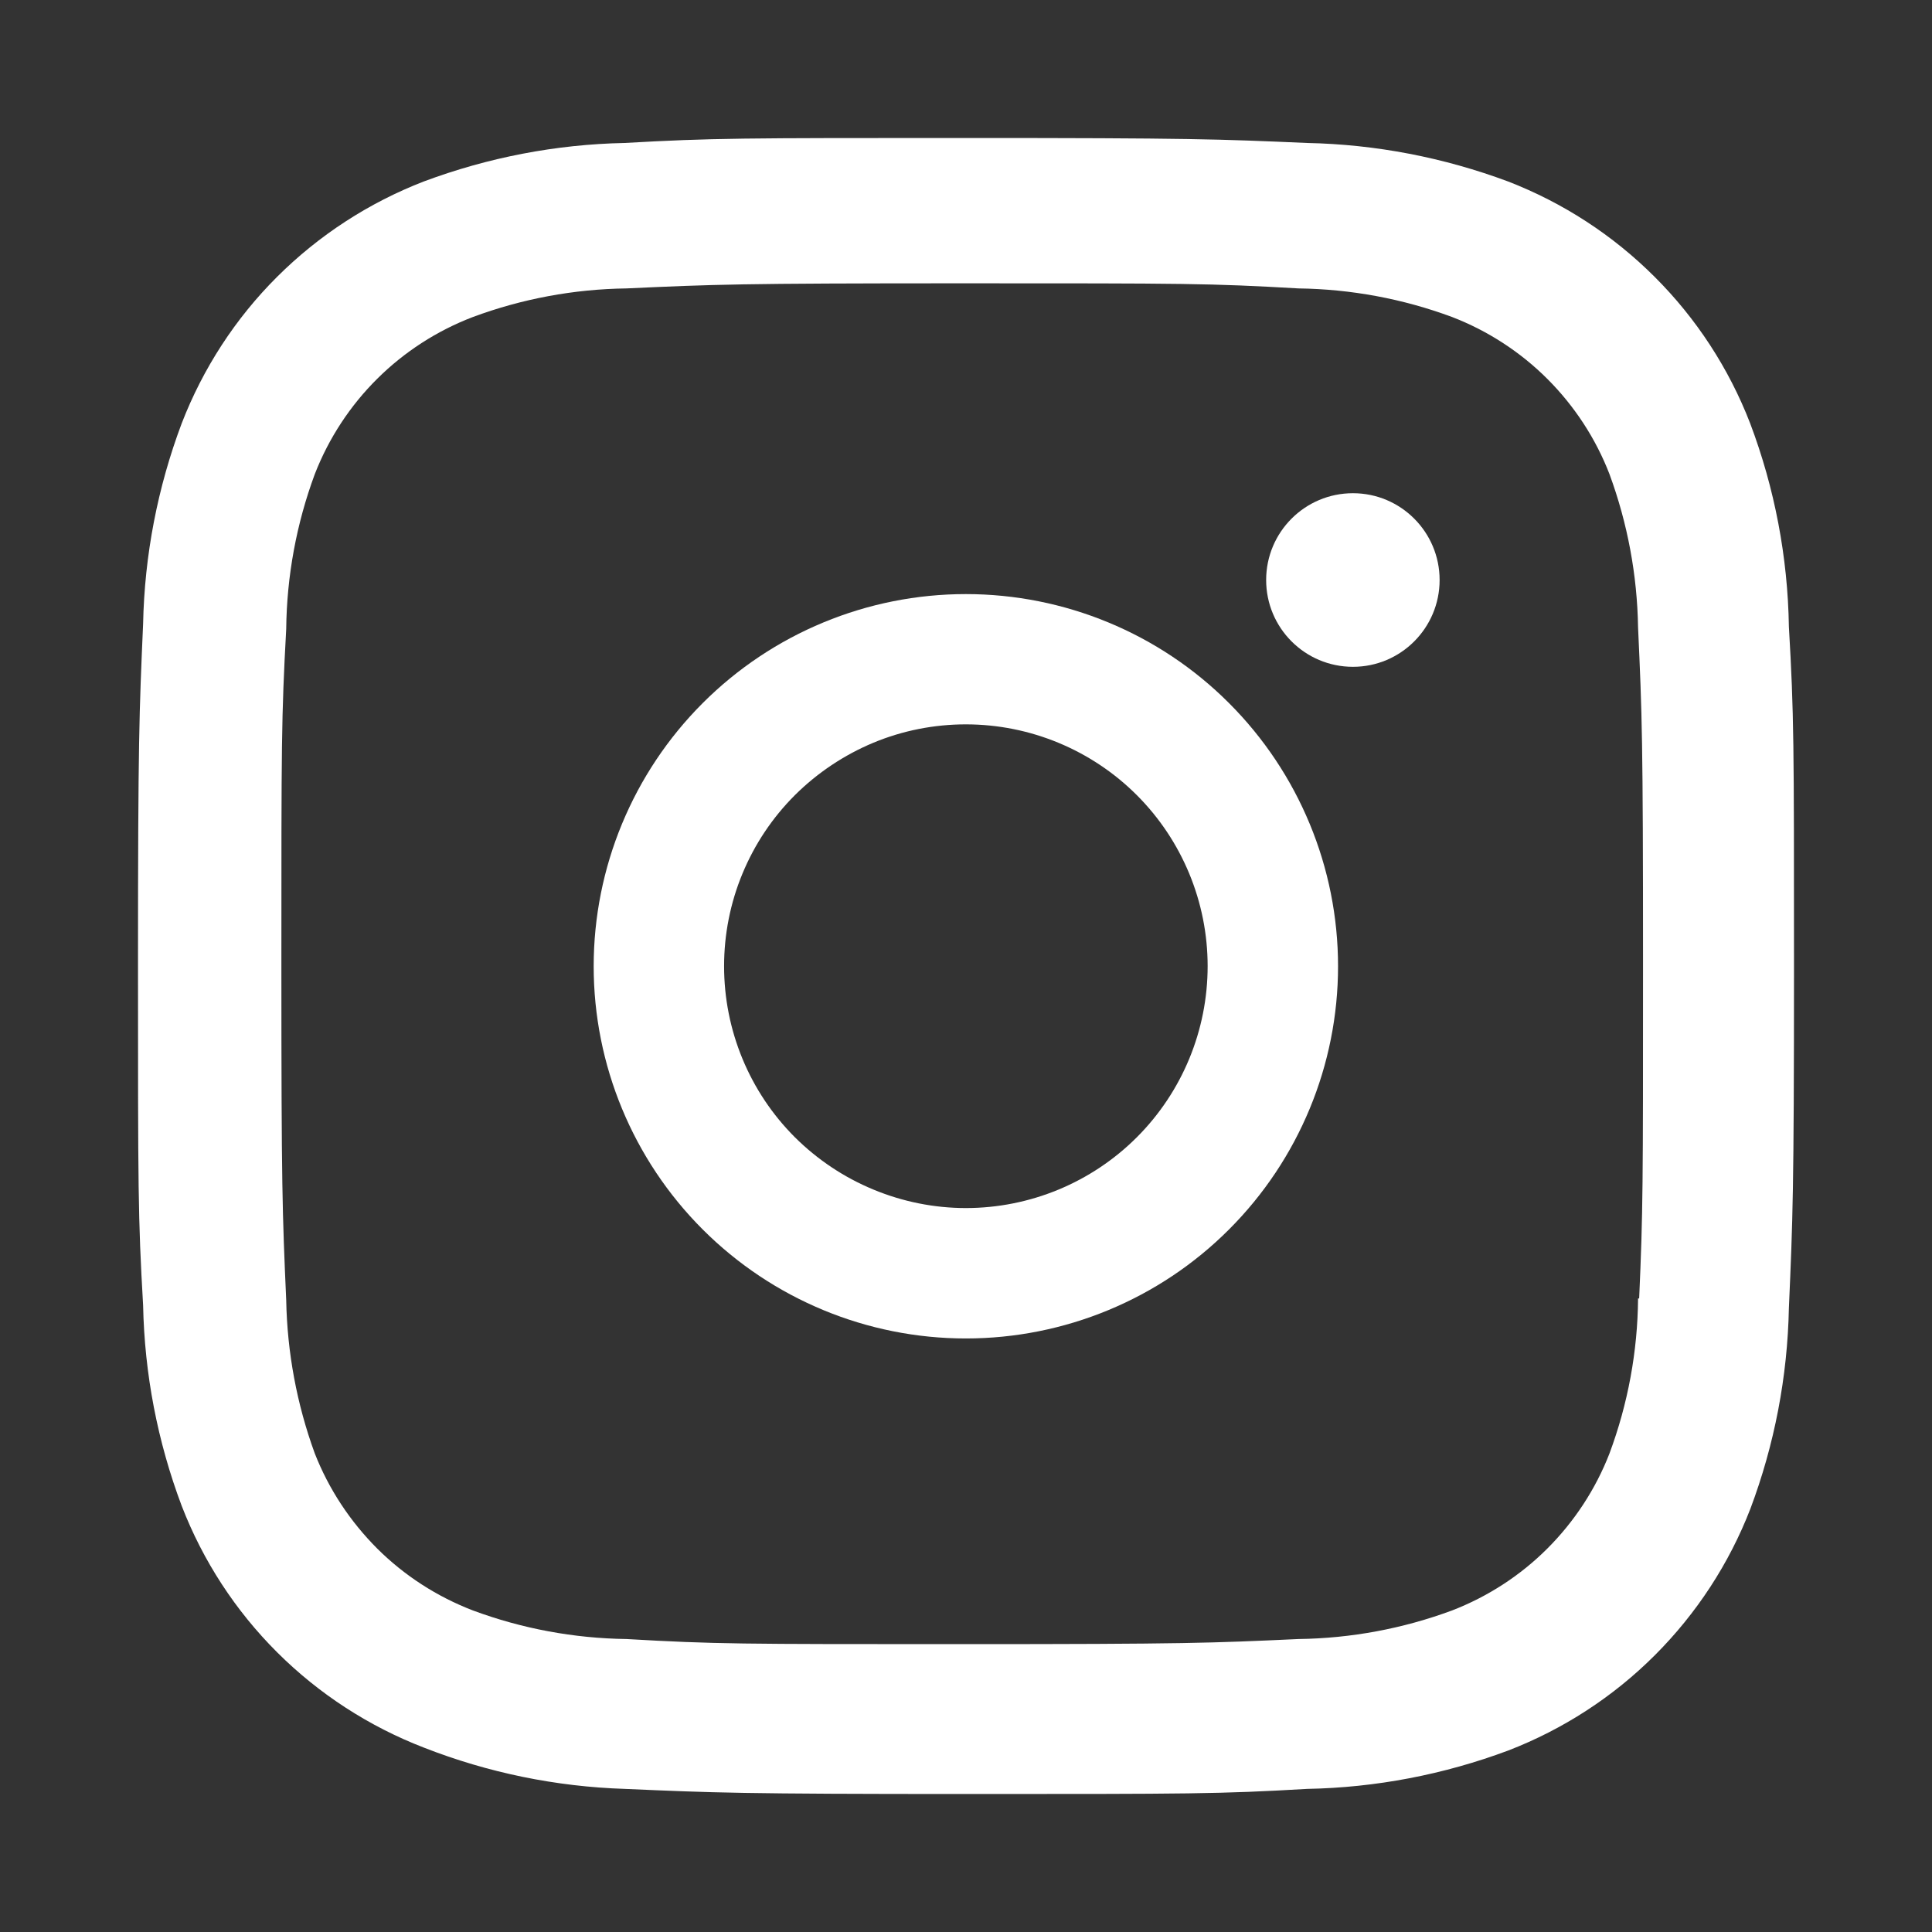
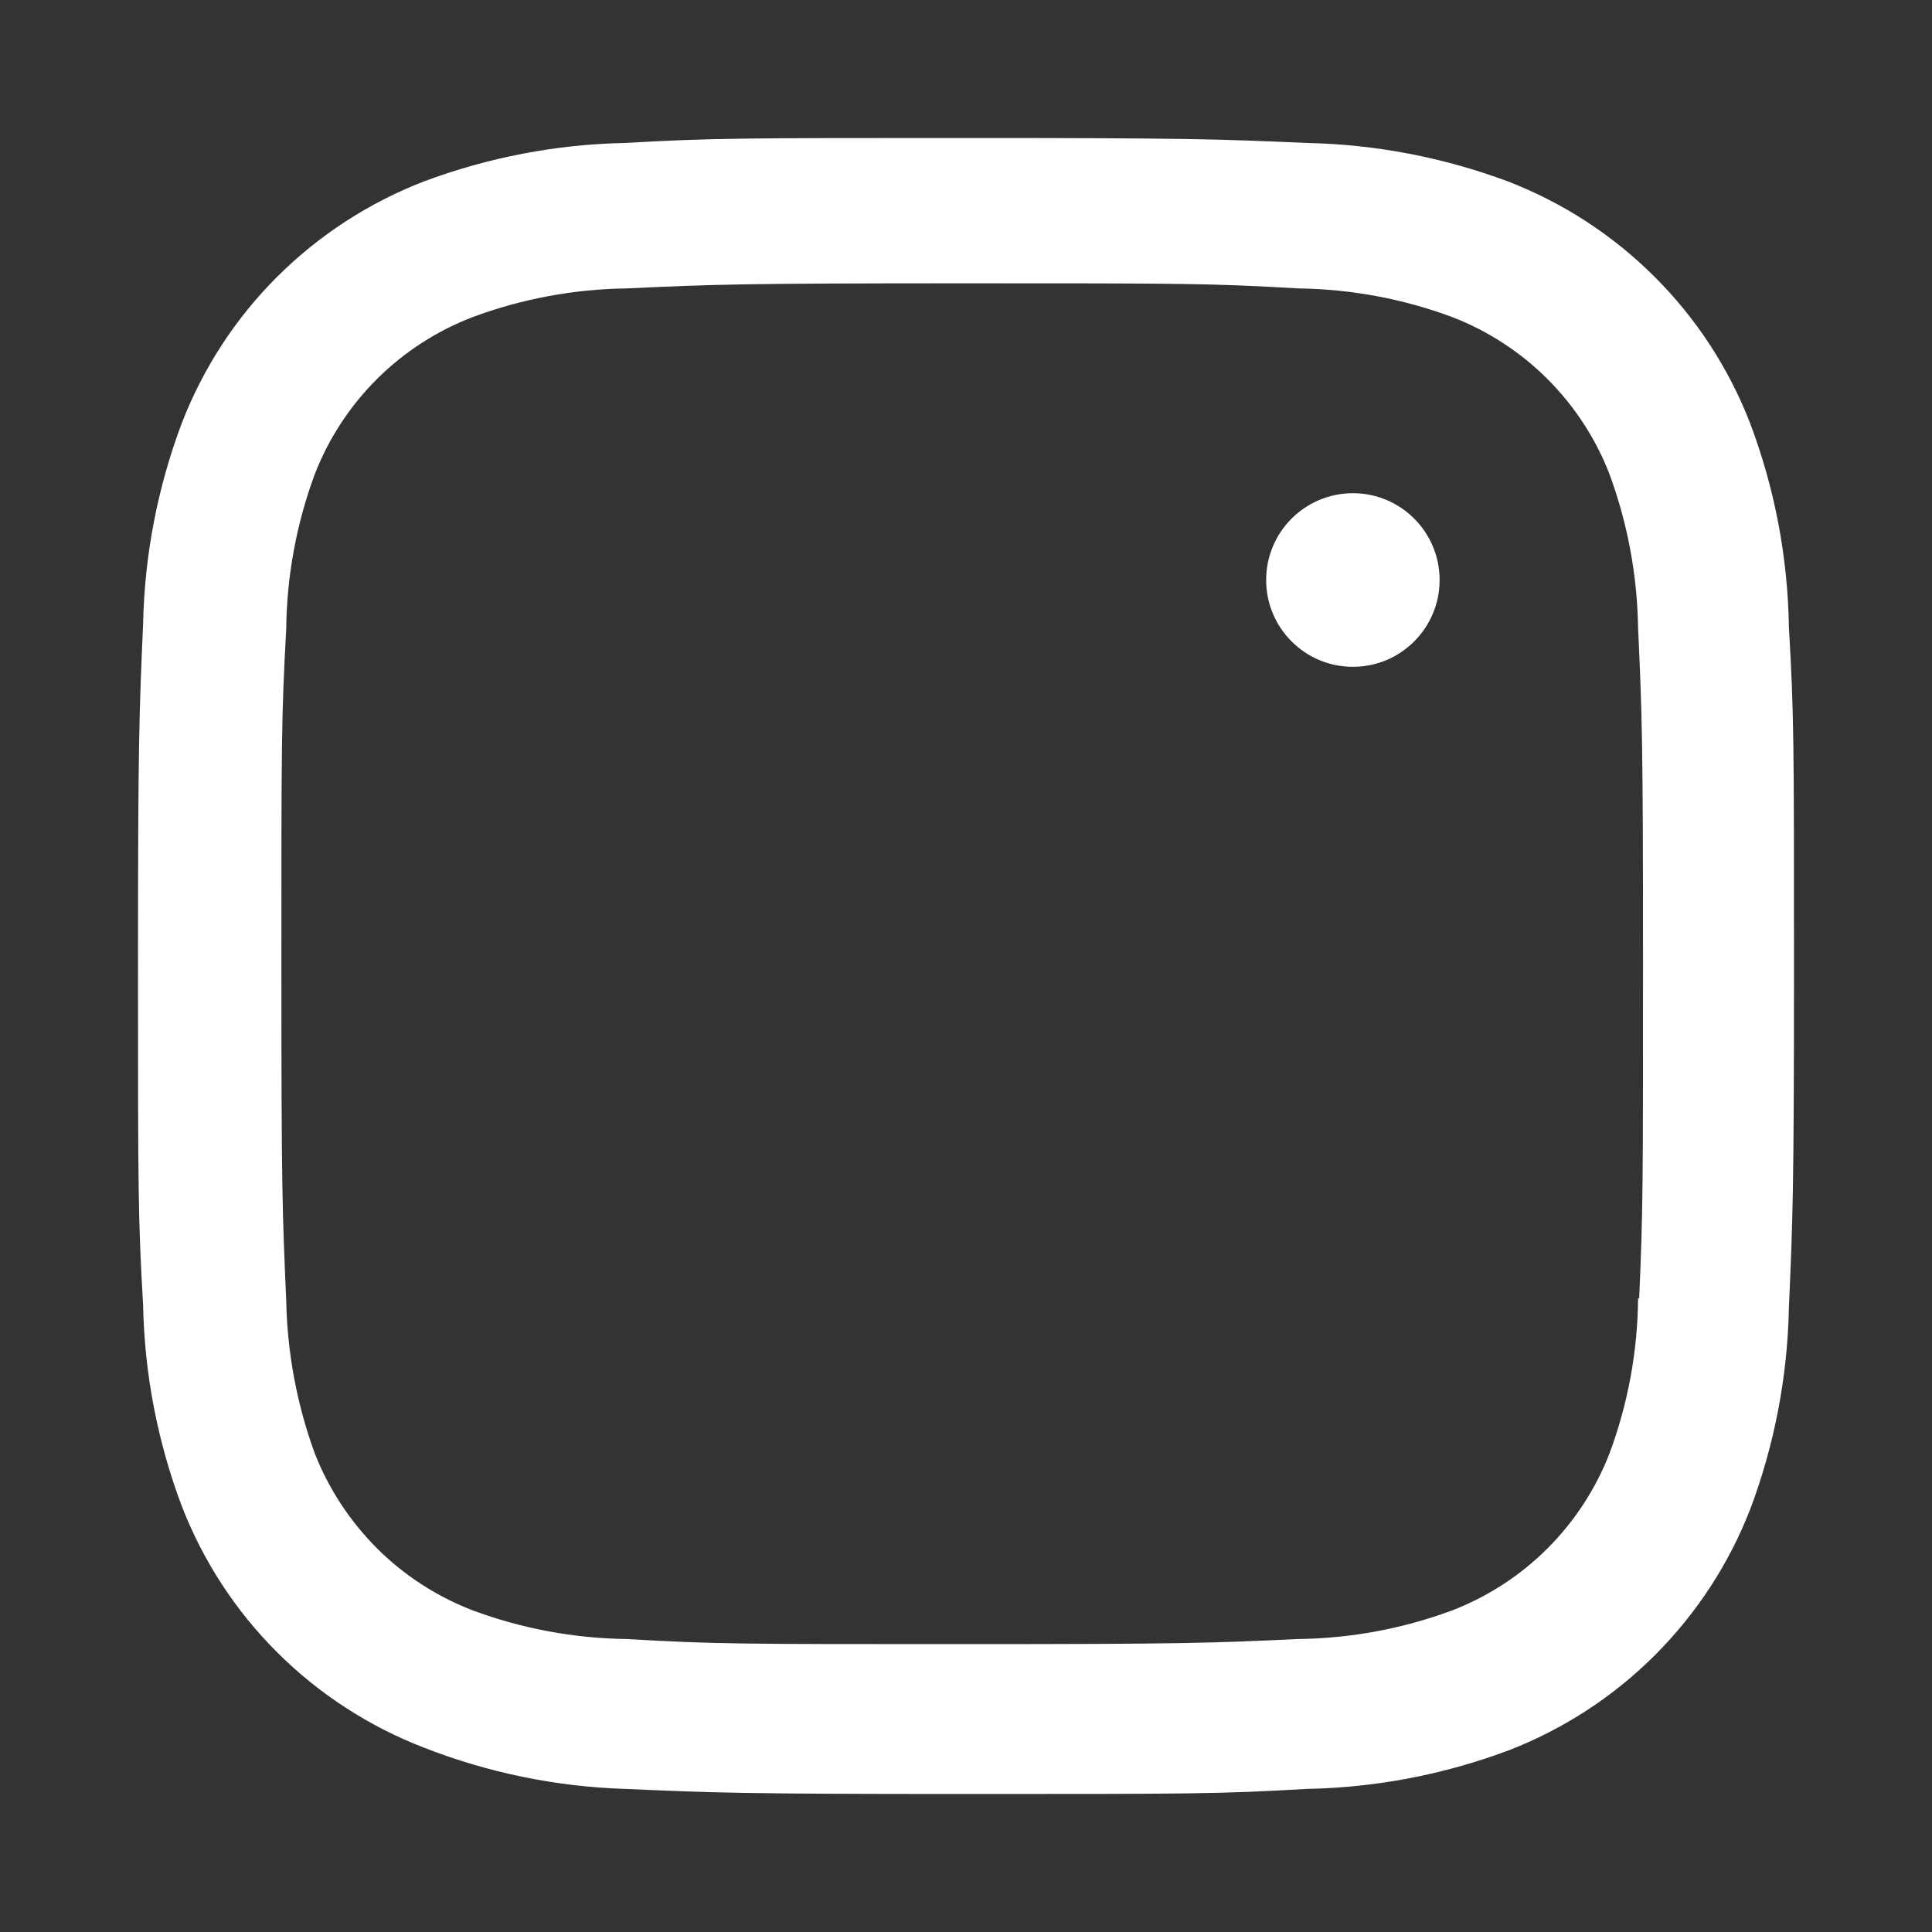
<svg xmlns="http://www.w3.org/2000/svg" width="14" height="14" viewBox="0 0 14 14" fill="none">
  <rect x="0" y="0" width="14" height="14" fill="#333333" stroke="none" />
-   <path d="M6.999 4.305C6.284 4.305 5.598 4.589 5.092 5.095C4.586 5.601 4.302 6.287 4.302 7.002C4.302 7.717 4.586 8.403 5.092 8.909C5.598 9.415 6.284 9.699 6.999 9.699C7.714 9.699 8.401 9.415 8.906 8.909C9.412 8.403 9.696 7.717 9.696 7.002C9.696 6.287 9.412 5.601 8.906 5.095C8.401 4.589 7.714 4.305 6.999 4.305ZM6.999 8.754C6.769 8.754 6.541 8.708 6.329 8.62C6.116 8.532 5.923 8.403 5.76 8.241C5.597 8.078 5.468 7.885 5.38 7.672C5.292 7.459 5.247 7.232 5.247 7.001C5.247 6.771 5.292 6.543 5.38 6.331C5.468 6.118 5.597 5.925 5.76 5.762C5.923 5.6 6.116 5.471 6.329 5.382C6.541 5.294 6.769 5.249 6.999 5.249C7.464 5.249 7.91 5.434 8.238 5.762C8.567 6.091 8.751 6.537 8.751 7.001C8.751 7.466 8.567 7.912 8.238 8.241C7.91 8.569 7.464 8.754 6.999 8.754Z" fill="white" />
  <path d="M9.804 4.832C10.151 4.832 10.432 4.55 10.432 4.203C10.432 3.856 10.151 3.574 9.804 3.574C9.456 3.574 9.175 3.856 9.175 4.203C9.175 4.55 9.456 4.832 9.804 4.832Z" fill="white" />
  <path d="M12.682 3.067C12.528 2.669 12.292 2.307 11.99 2.006C11.688 1.704 11.326 1.469 10.928 1.315C10.461 1.141 9.969 1.046 9.471 1.036C8.829 1.008 8.626 1 6.999 1C5.371 1 5.163 1 4.526 1.036C4.029 1.046 3.537 1.141 3.071 1.315C2.673 1.469 2.311 1.704 2.008 2.006C1.706 2.307 1.471 2.669 1.317 3.067C1.142 3.532 1.047 4.024 1.037 4.521C1.009 5.161 1 5.364 1 6.989C1 8.615 1 8.821 1.037 9.458C1.047 9.955 1.141 10.446 1.317 10.913C1.471 11.311 1.706 11.672 2.009 11.974C2.311 12.275 2.673 12.51 3.072 12.664C3.537 12.846 4.029 12.947 4.528 12.963C5.169 12.991 5.373 13 7 13C8.627 13 8.836 13 9.472 12.963C9.97 12.954 10.463 12.859 10.929 12.685C11.328 12.531 11.69 12.296 11.992 11.994C12.294 11.692 12.53 11.331 12.684 10.933C12.859 10.467 12.953 9.976 12.963 9.478C12.991 8.838 13 8.635 13 7.01C13 5.385 13 5.178 12.963 4.542C12.955 4.037 12.86 3.538 12.682 3.067ZM11.87 9.409C11.867 9.792 11.797 10.172 11.663 10.532C11.563 10.79 11.409 11.025 11.213 11.221C11.017 11.417 10.781 11.57 10.522 11.67C10.166 11.802 9.79 11.872 9.41 11.877C8.777 11.906 8.598 11.914 6.975 11.914C5.35 11.914 5.184 11.914 4.539 11.877C4.159 11.872 3.783 11.802 3.427 11.67C3.167 11.57 2.931 11.418 2.734 11.222C2.537 11.025 2.382 10.79 2.281 10.532C2.151 10.176 2.081 9.8 2.074 9.421C2.046 8.789 2.039 8.611 2.039 6.99C2.039 5.369 2.039 5.203 2.074 4.558C2.078 4.175 2.148 3.795 2.281 3.436C2.485 2.911 2.901 2.498 3.427 2.297C3.783 2.165 4.159 2.095 4.539 2.09C5.173 2.061 5.351 2.053 6.975 2.053C8.599 2.053 8.765 2.053 9.41 2.09C9.79 2.095 10.166 2.165 10.522 2.297C10.781 2.397 11.017 2.55 11.213 2.746C11.409 2.942 11.563 3.177 11.663 3.436C11.794 3.792 11.864 4.167 11.87 4.546C11.899 5.179 11.906 5.357 11.906 6.978C11.906 8.599 11.906 8.773 11.878 9.409L11.87 9.409Z" fill="white" />
</svg>